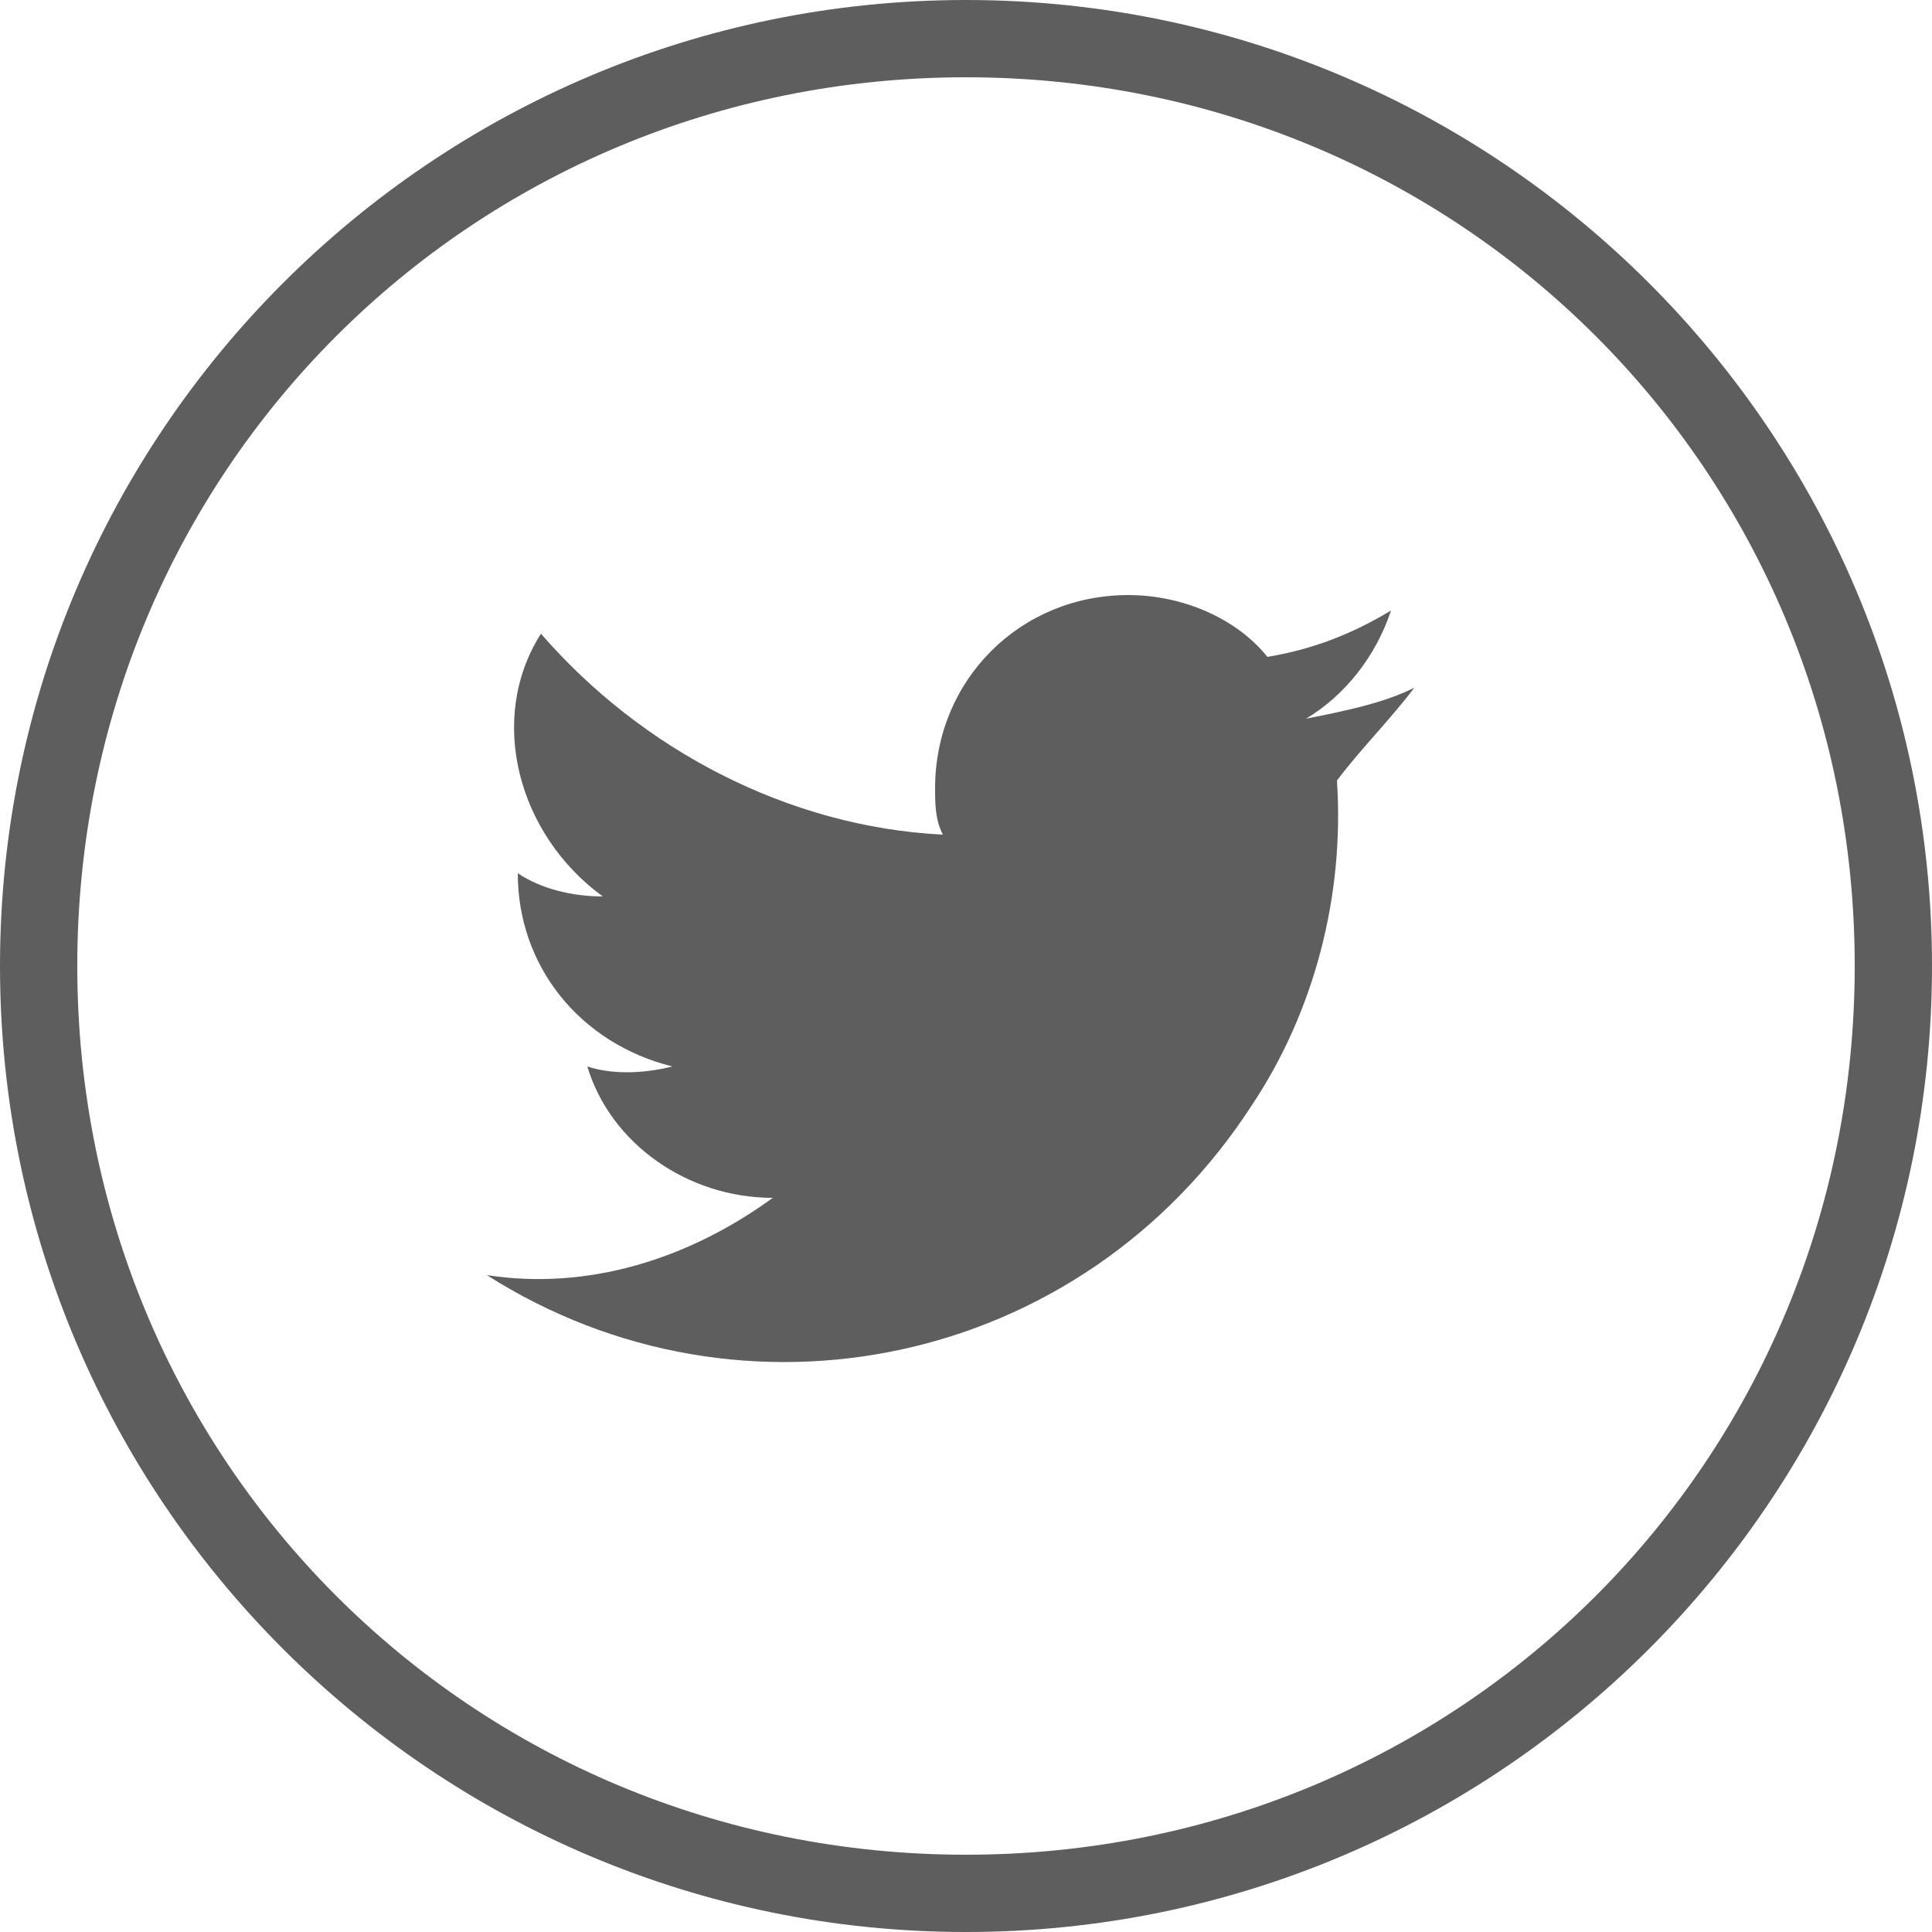
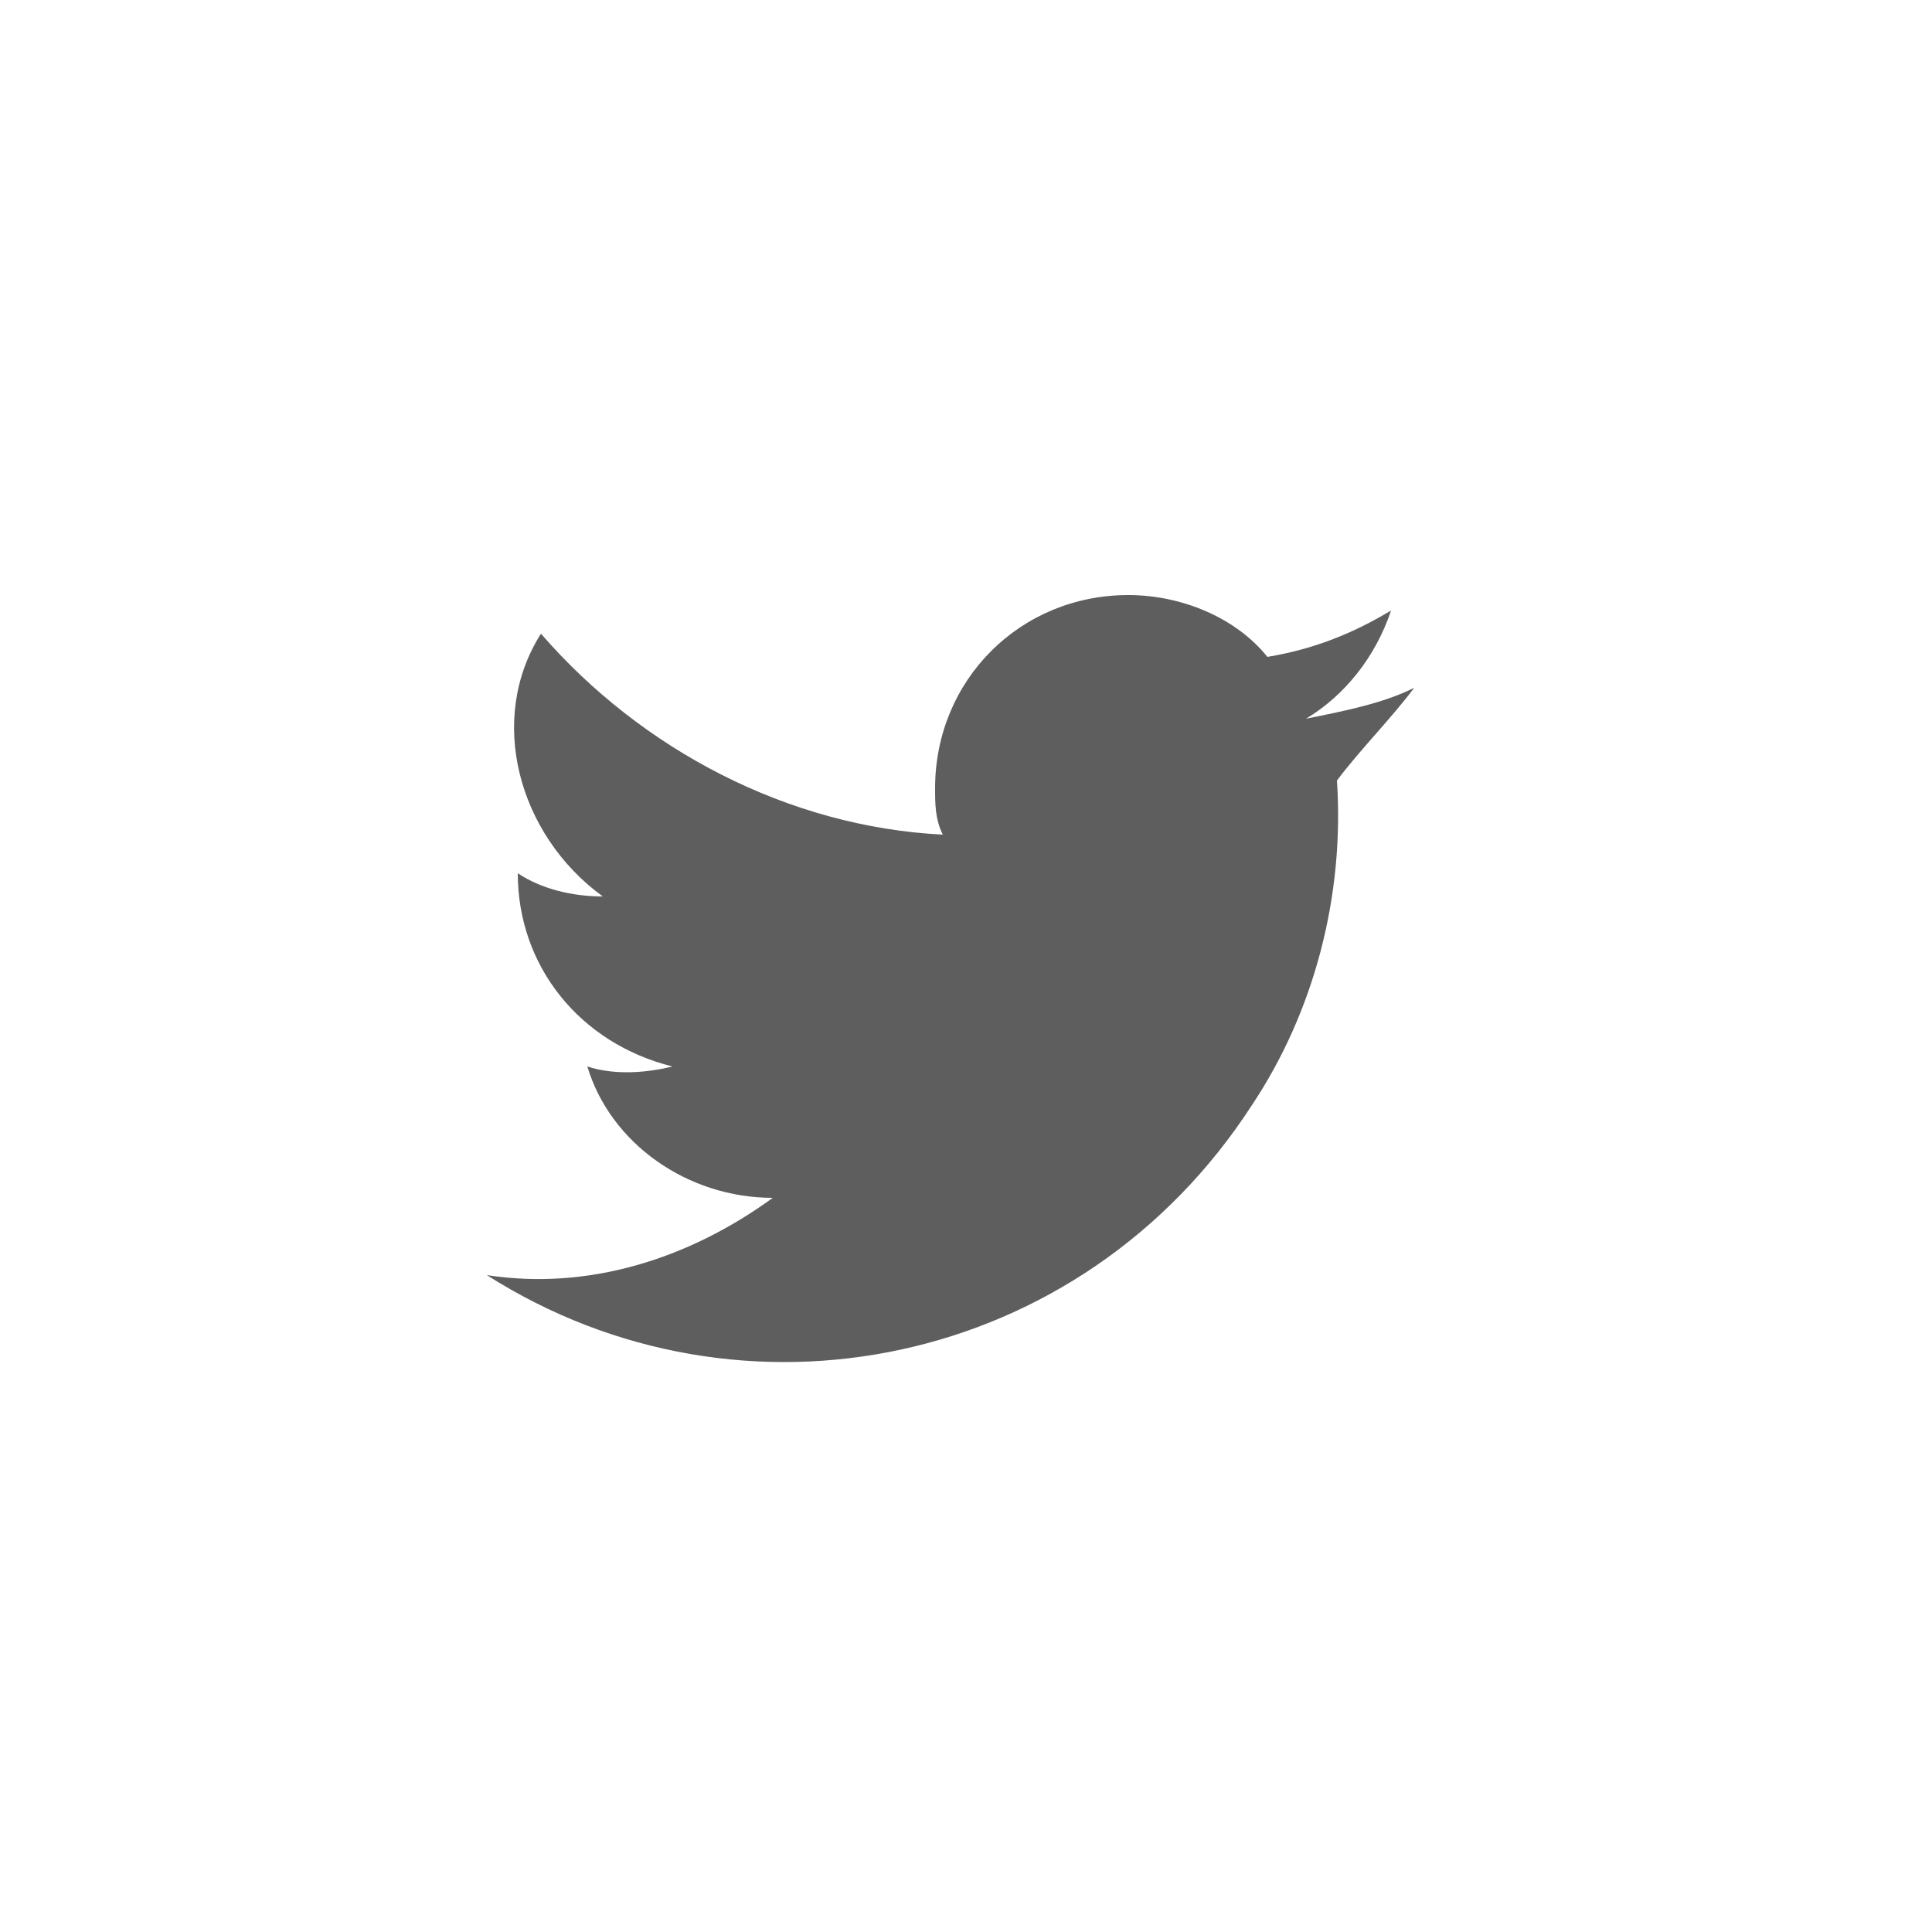
<svg xmlns="http://www.w3.org/2000/svg" version="1.1" id="Layer_1" x="0px" y="0px" viewBox="0 0 25 25" style="enable-background:new 0 0 25 25;" xml:space="preserve">
  <style type="text/css">
	.st0{fill:#5E5E5E;}
</style>
  <title>twitter</title>
-   <path class="st0" d="M12.5,25C5.6,25,0,19.4,0,12.5S5.6,0,12.5,0S25,5.6,25,12.5S19.4,25,12.5,25z M12.5,1C6.1,1,1,6.1,1,12.5  S6.1,24,12.5,24S24,18.9,24,12.5S18.9,1,12.5,1z" />
  <g id="twitter-icon">
    <path class="st0" d="M18.3,8.9c-0.4,0.2-0.9,0.3-1.4,0.4C17.4,9,17.8,8.5,18,7.9c-0.5,0.3-1,0.5-1.6,0.6C16,8,15.3,7.7,14.6,7.7   c-1.4,0-2.5,1.1-2.5,2.5l0,0c0,0.2,0,0.4,0.1,0.6c-2-0.1-3.9-1.1-5.2-2.6c-0.7,1.1-0.3,2.6,0.8,3.4c-0.4,0-0.8-0.1-1.1-0.3   c0,1.2,0.8,2.2,2,2.5c-0.4,0.1-0.8,0.1-1.1,0c0.3,1,1.3,1.7,2.4,1.7c-1.1,0.8-2.4,1.2-3.7,1c3.3,2.1,7.7,1.2,9.9-2.2   c0.8-1.2,1.2-2.7,1.1-4.2C17.6,9.7,18,9.3,18.3,8.9z" />
  </g>
</svg>